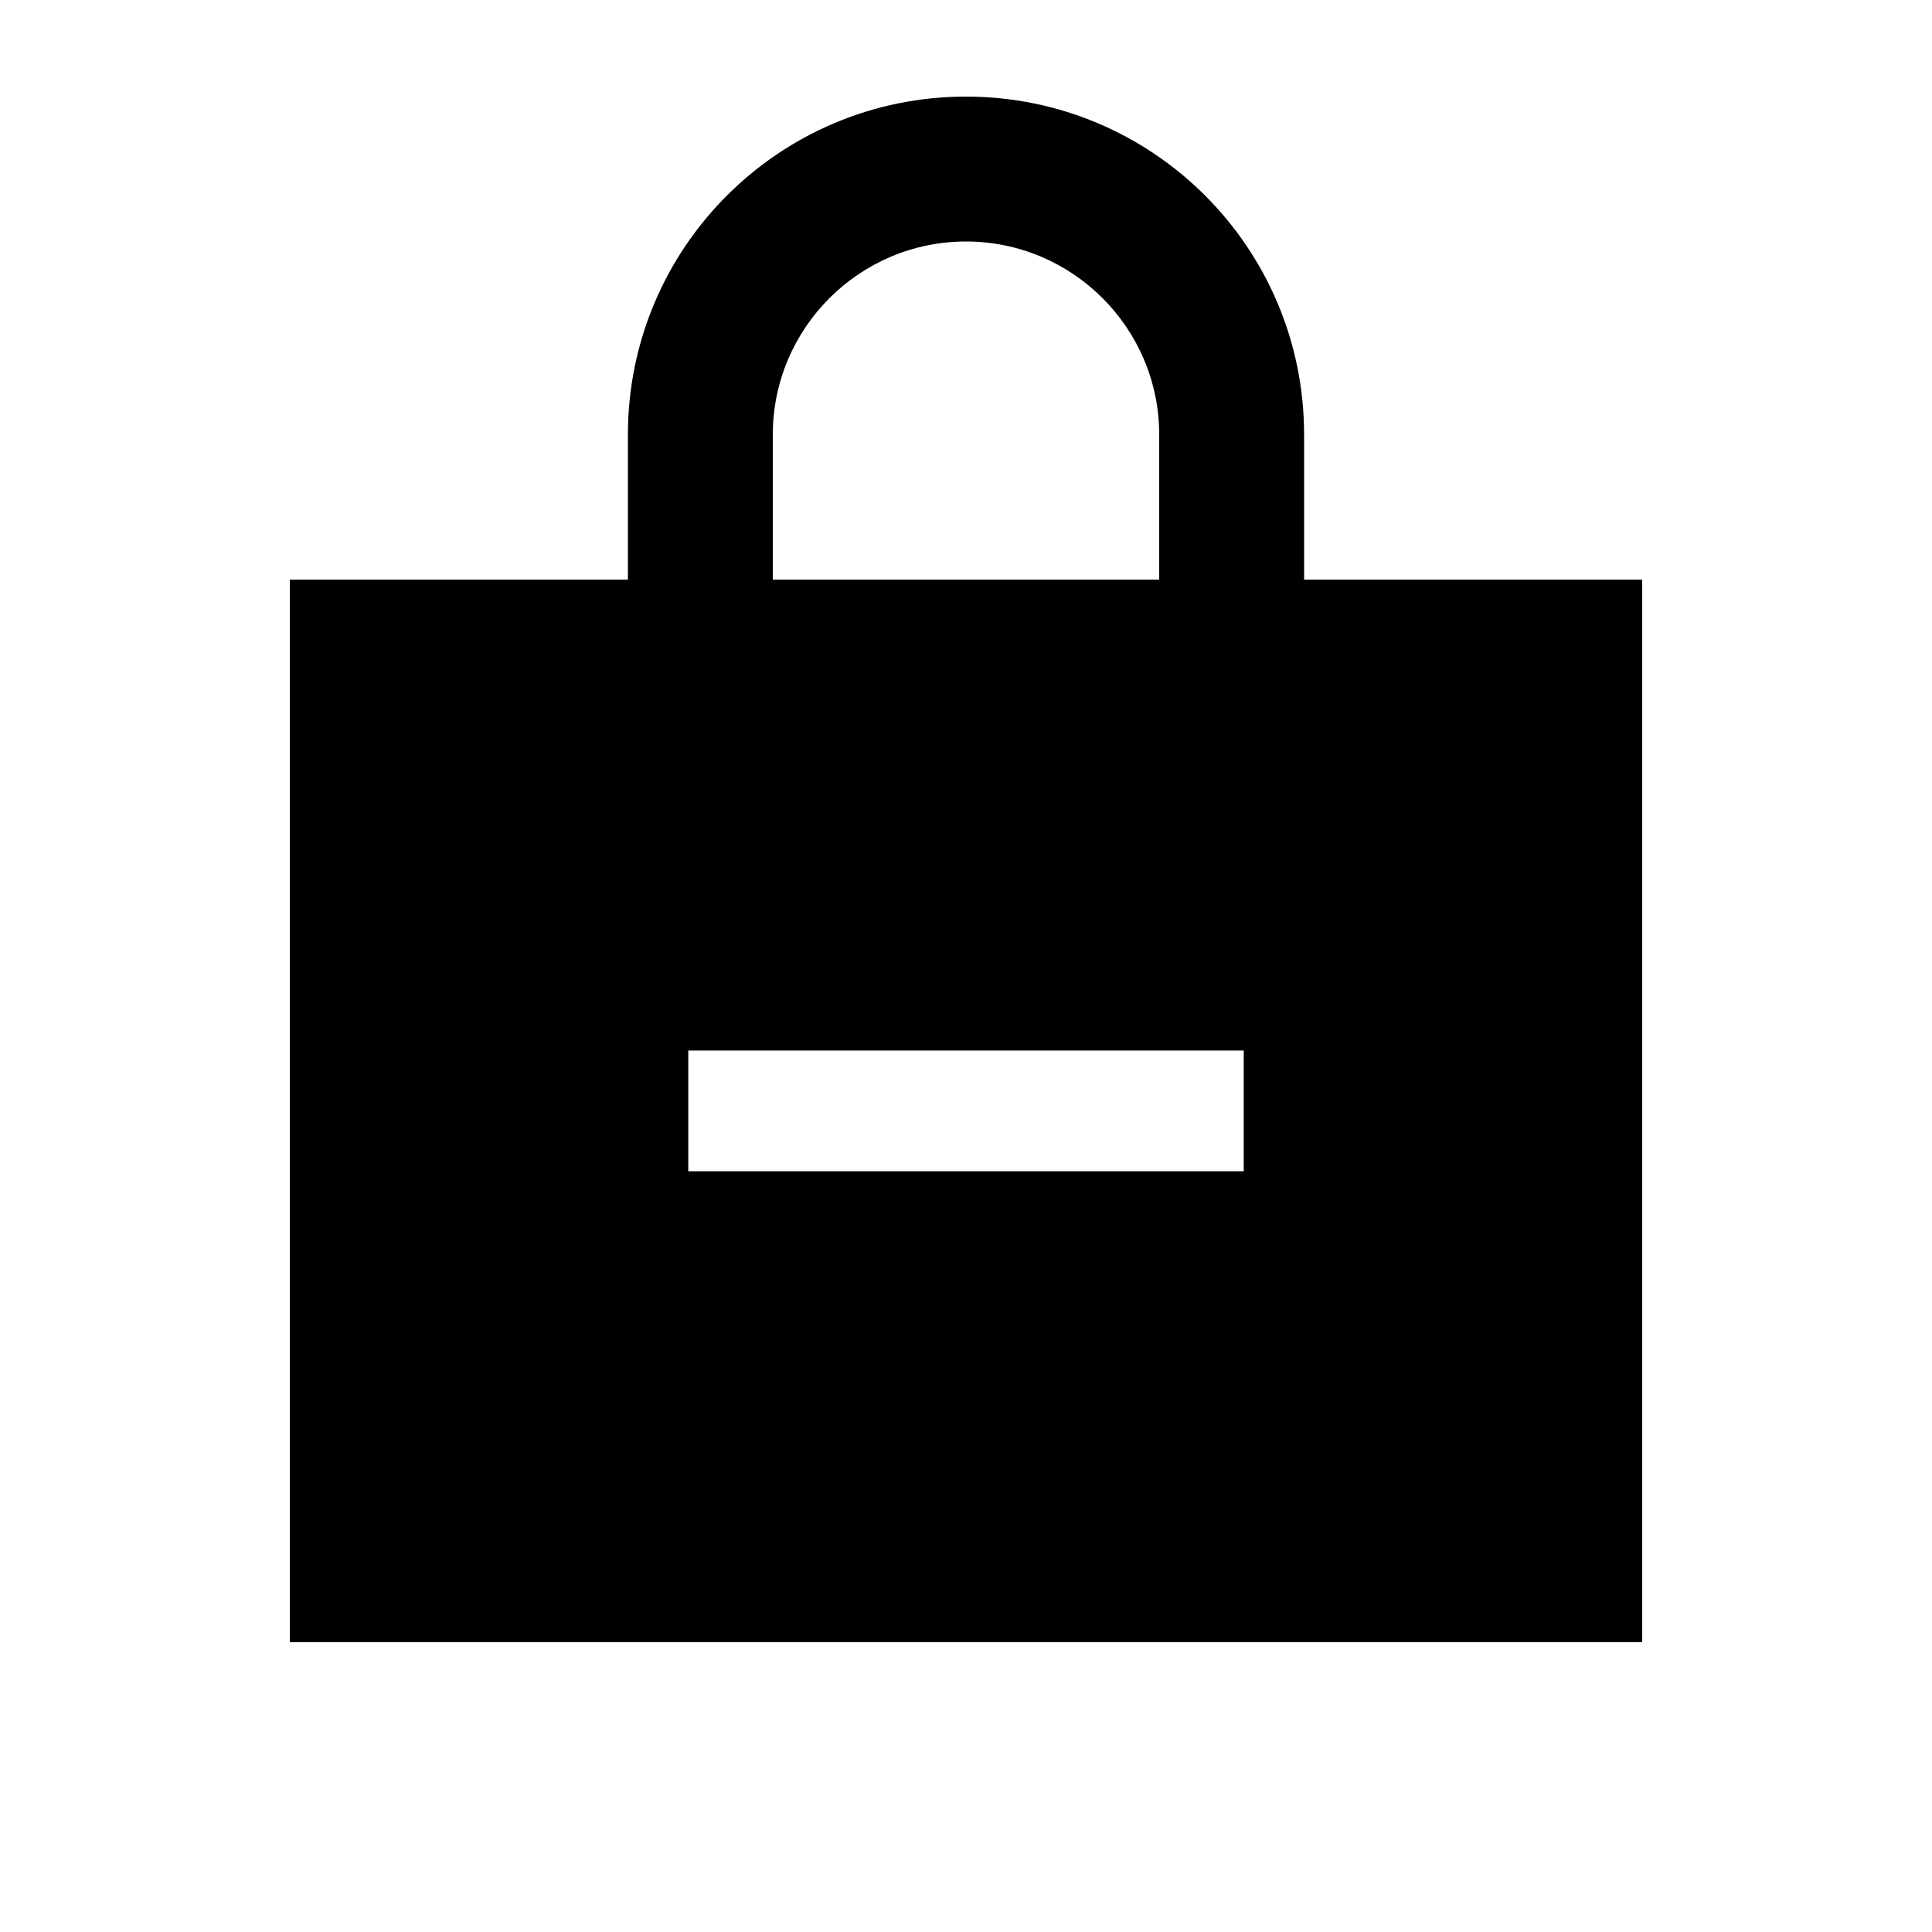
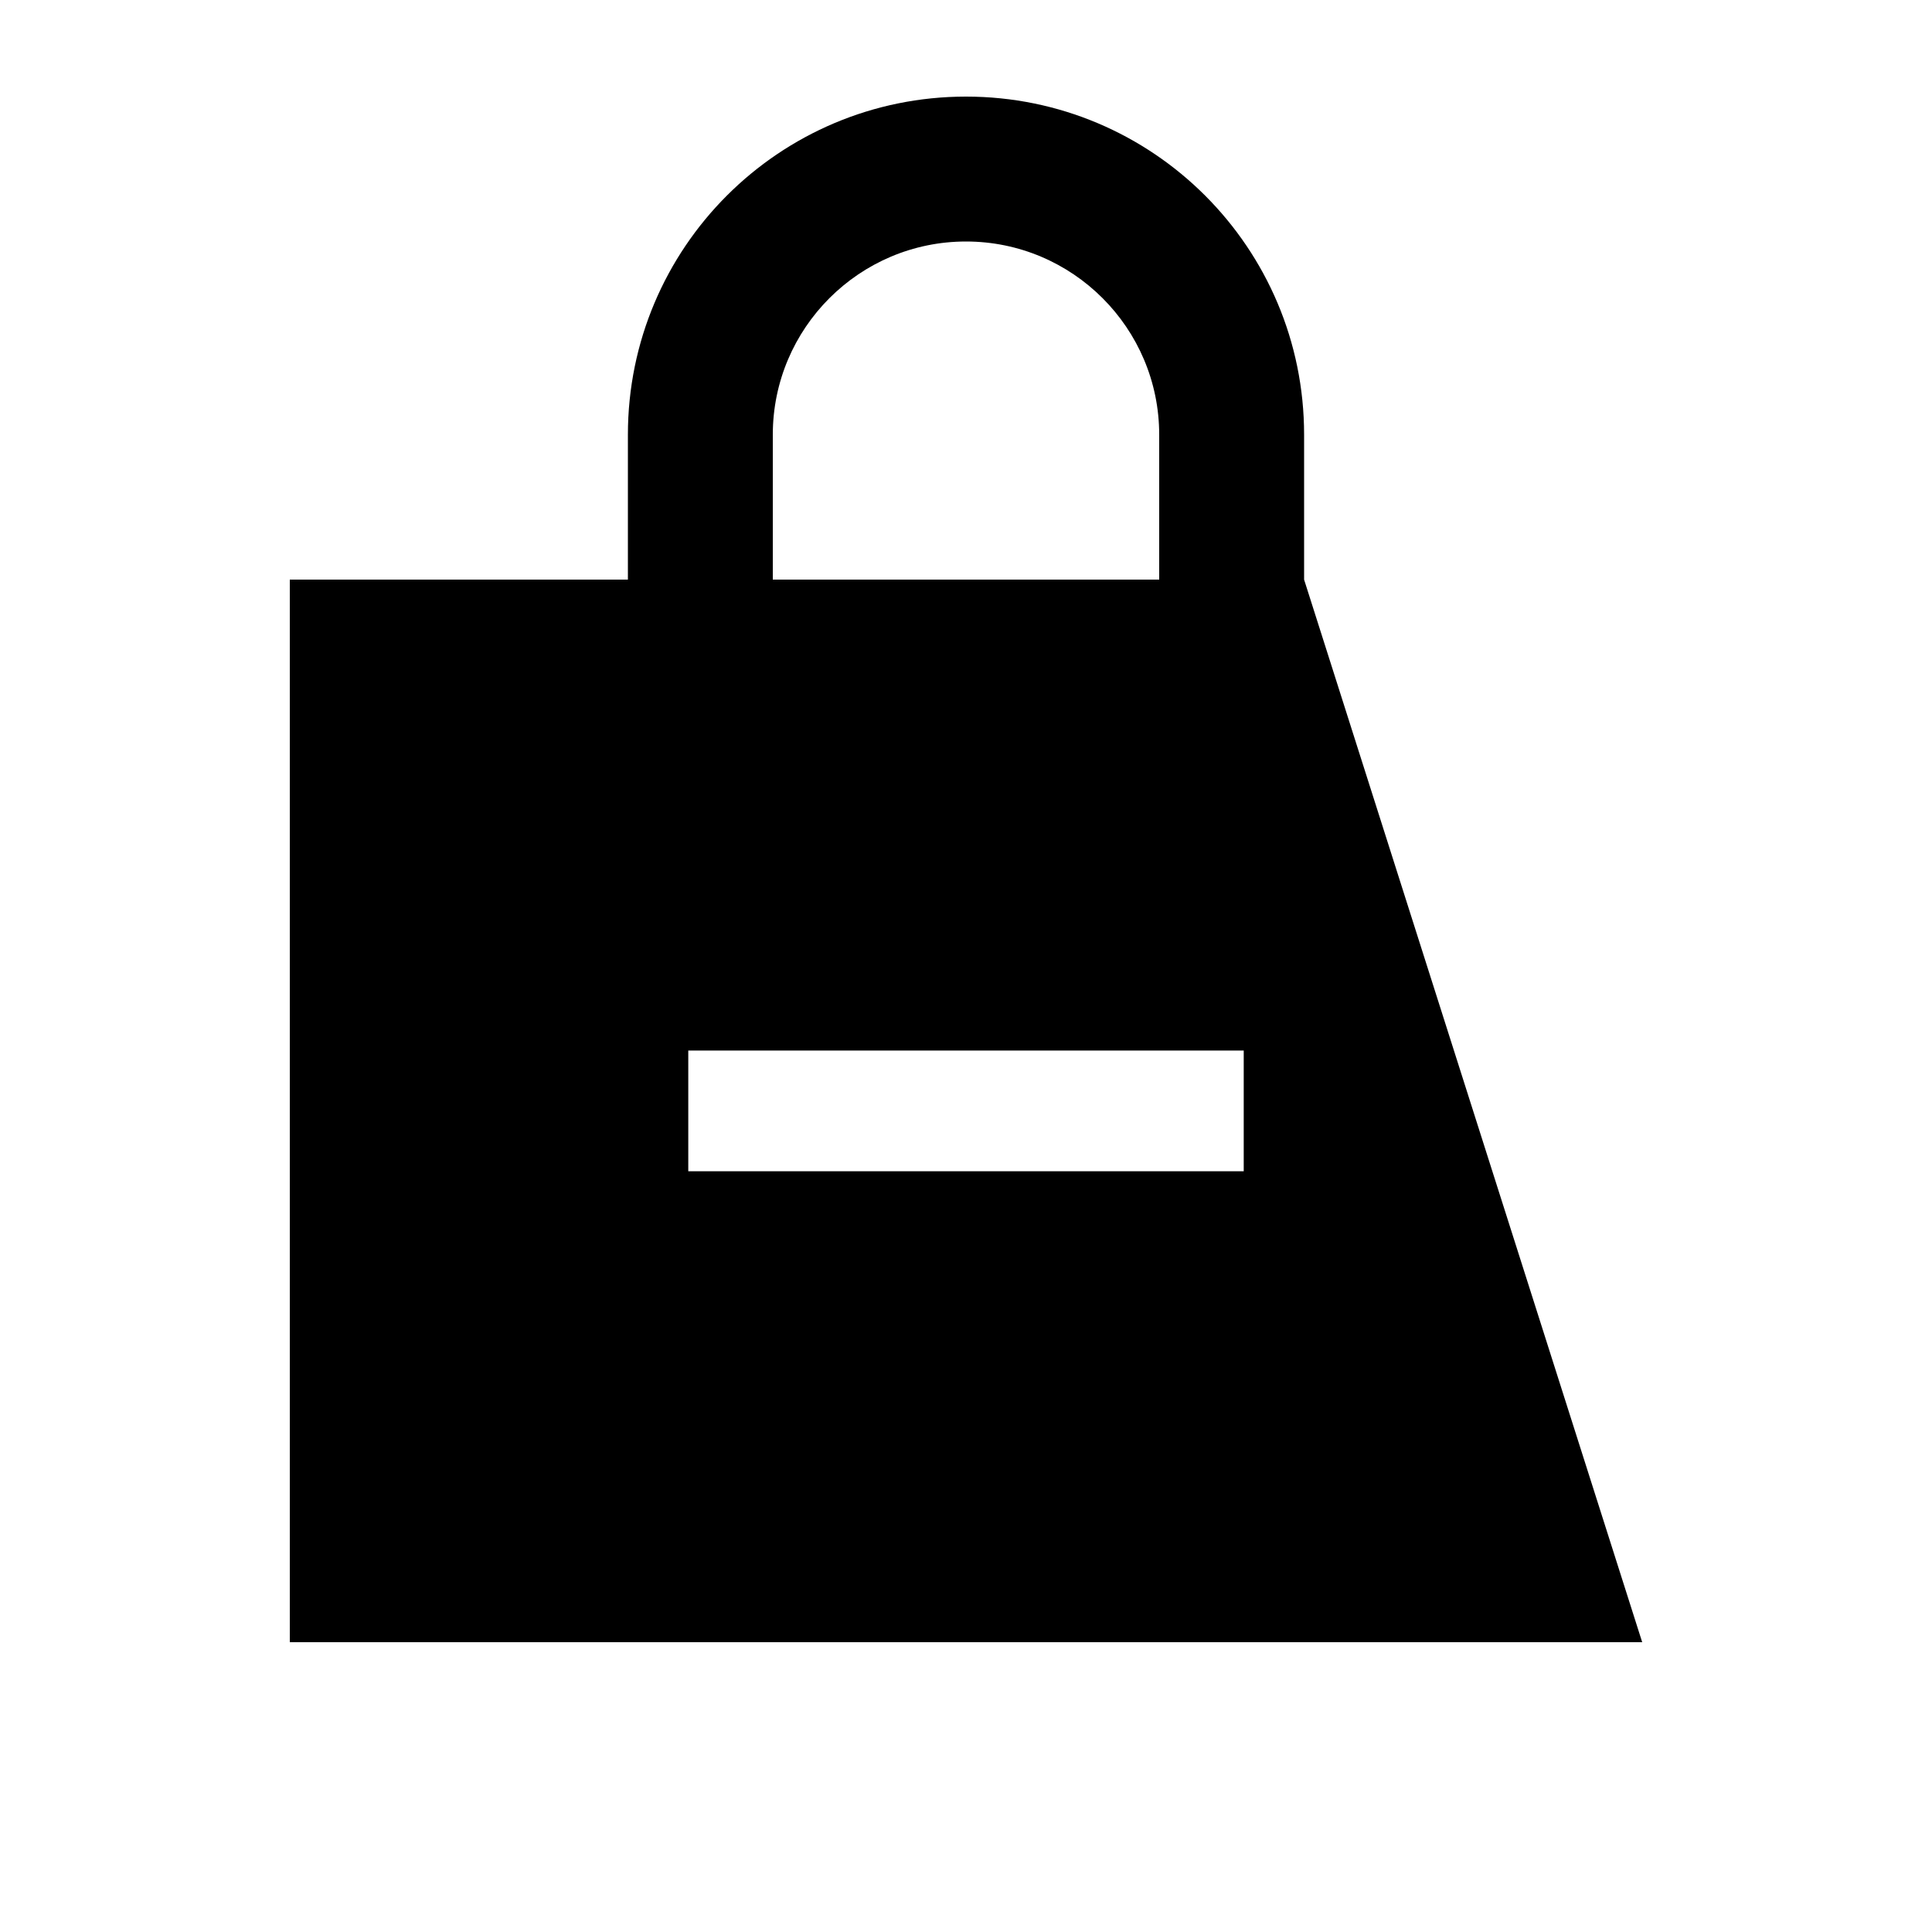
<svg xmlns="http://www.w3.org/2000/svg" viewBox="0 0 640 640">
-   <path fill="currentColor" d="M320 80C284.7 80 256 108.7 256 144L256 192L384 192L384 144C384 108.7 355.3 80 320 80zM96 192L208 192L208 144C208 82.1 258.1 32 320 32C381.9 32 432 82.1 432 144L432 192L544 192L544 544L96 544L96 192zM248 348L228 348L228 388L412 388L412 348L248 348z" />
+   <path fill="currentColor" d="M320 80C284.7 80 256 108.7 256 144L256 192L384 192L384 144C384 108.7 355.3 80 320 80zM96 192L208 192L208 144C208 82.1 258.1 32 320 32C381.9 32 432 82.1 432 144L432 192L544 544L96 544L96 192zM248 348L228 348L228 388L412 388L412 348L248 348z" />
</svg>